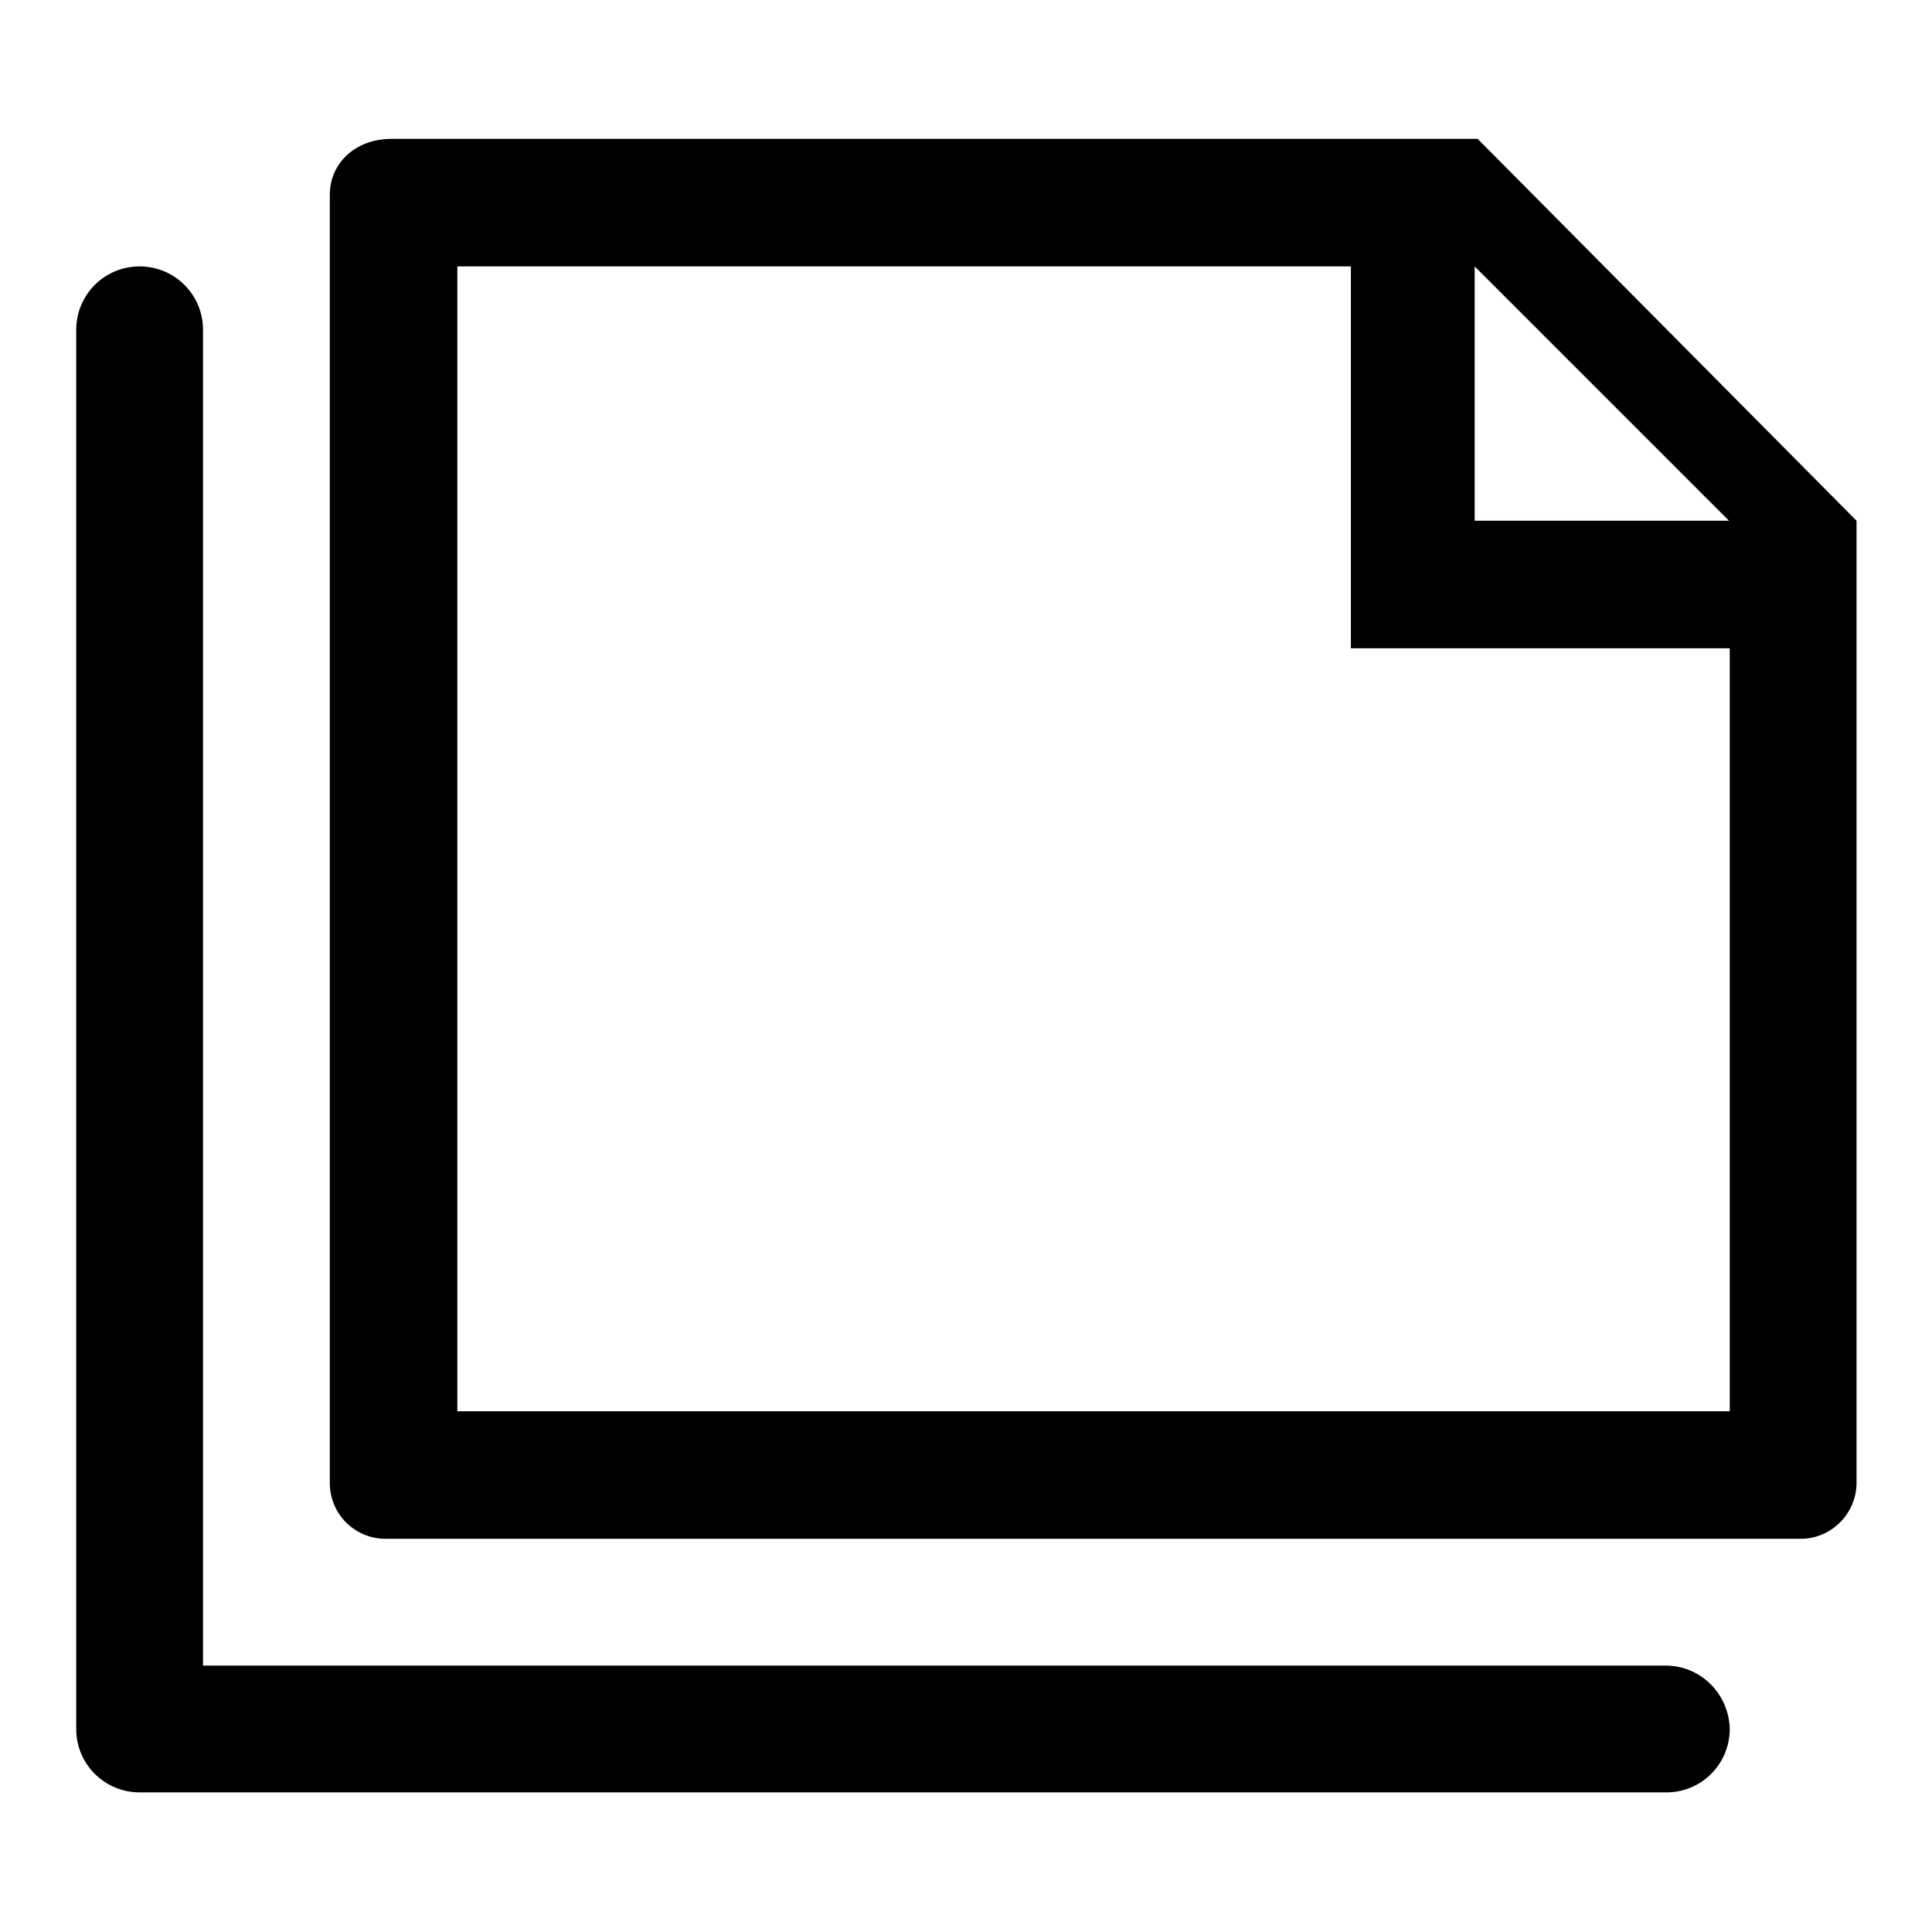
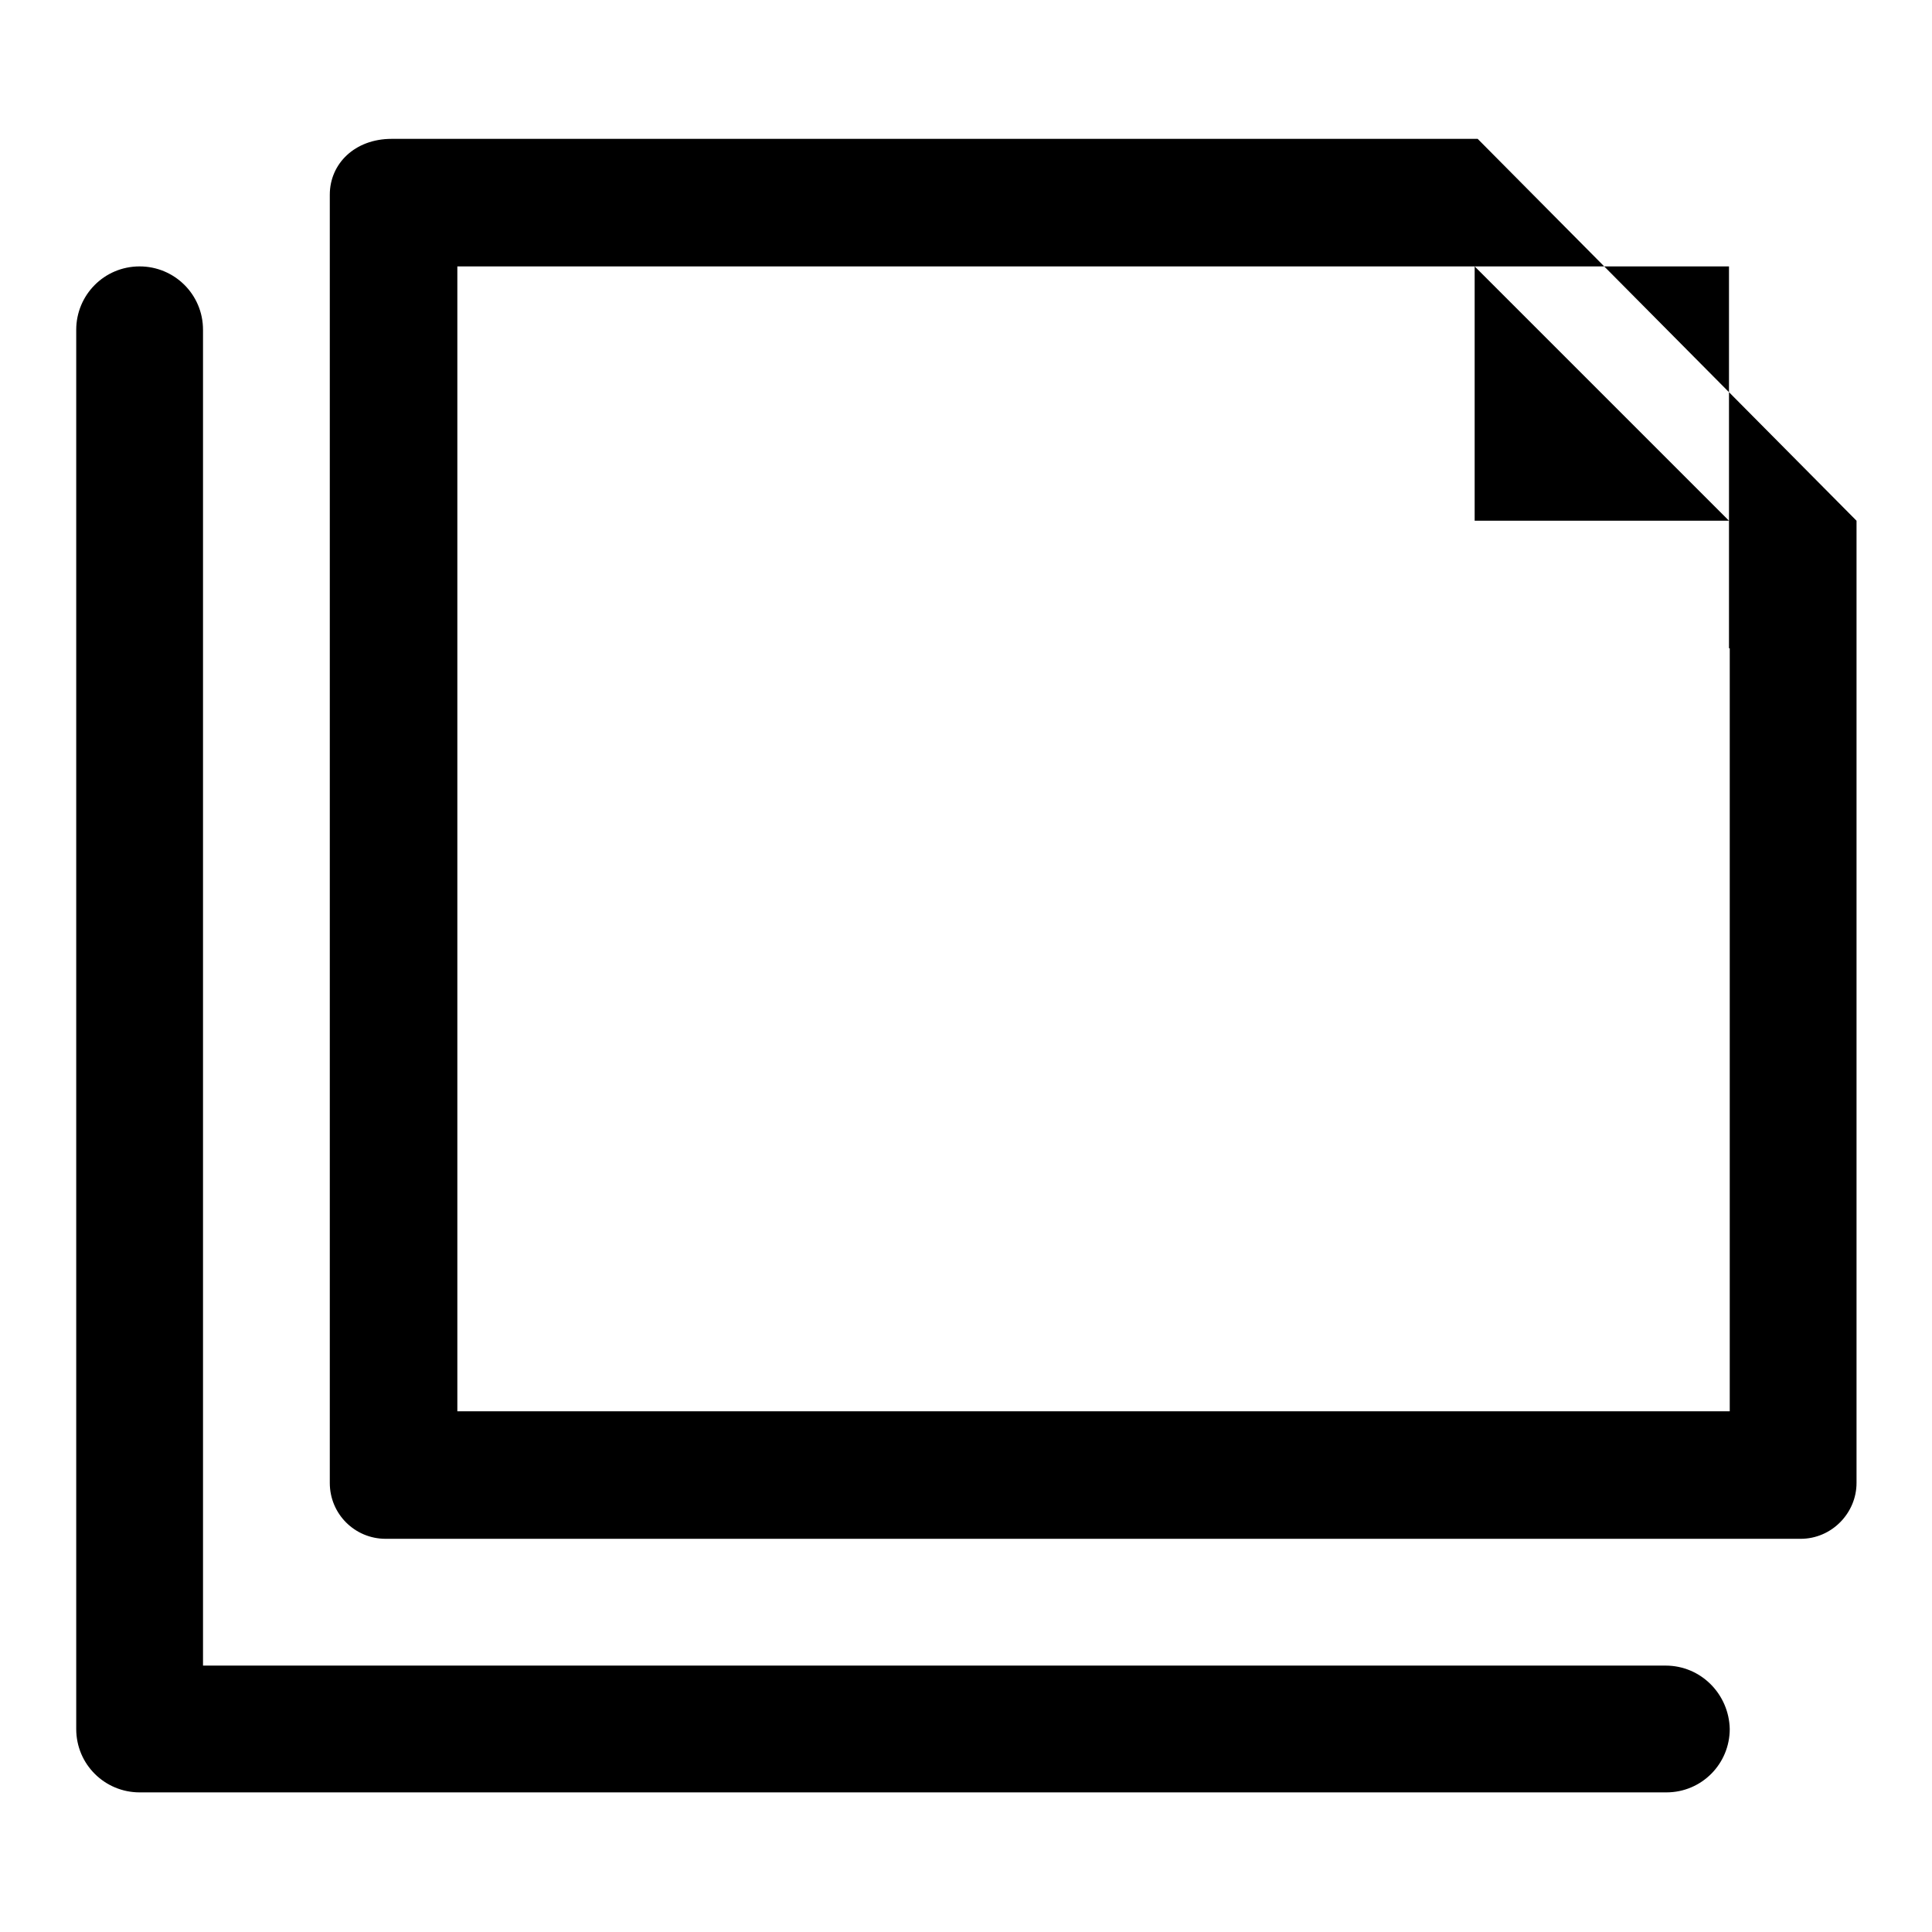
<svg xmlns="http://www.w3.org/2000/svg" version="1.1" x="0px" y="0px" viewBox="0 0 256 256" enable-background="new 0 0 256 256" xml:space="preserve">
  <g>
-     <path fill="#000000" d="M238.6,203.9H51.1c-4.1,0-7.4-3.3-7.4-7.4V25.8c0-4.1,3.3-7.4,8.2-7.4h143.9L246,69v127.5 C246,200.5,242.7,203.9,238.6,203.9z M195.4,35.3V69h33.7L195.4,35.3z M229.1,85.9H179V35.3H60.6V187h168.6V85.9z M220.7,220.7 H26.9v-177c0-4.7-3.8-8.4-8.4-8.4c-4.7,0-8.4,3.8-8.4,8.4v185.4c0,4.7,3.8,8.4,8.4,8.4h202.3c4.7,0,8.4-3.8,8.4-8.4 C229.1,224.5,225.4,220.7,220.7,220.7z" />
+     <path fill="#000000" d="M238.6,203.9H51.1c-4.1,0-7.4-3.3-7.4-7.4V25.8c0-4.1,3.3-7.4,8.2-7.4h143.9L246,69v127.5 C246,200.5,242.7,203.9,238.6,203.9z M195.4,35.3V69h33.7L195.4,35.3z M229.1,85.9V35.3H60.6V187h168.6V85.9z M220.7,220.7 H26.9v-177c0-4.7-3.8-8.4-8.4-8.4c-4.7,0-8.4,3.8-8.4,8.4v185.4c0,4.7,3.8,8.4,8.4,8.4h202.3c4.7,0,8.4-3.8,8.4-8.4 C229.1,224.5,225.4,220.7,220.7,220.7z" />
  </g>
</svg>